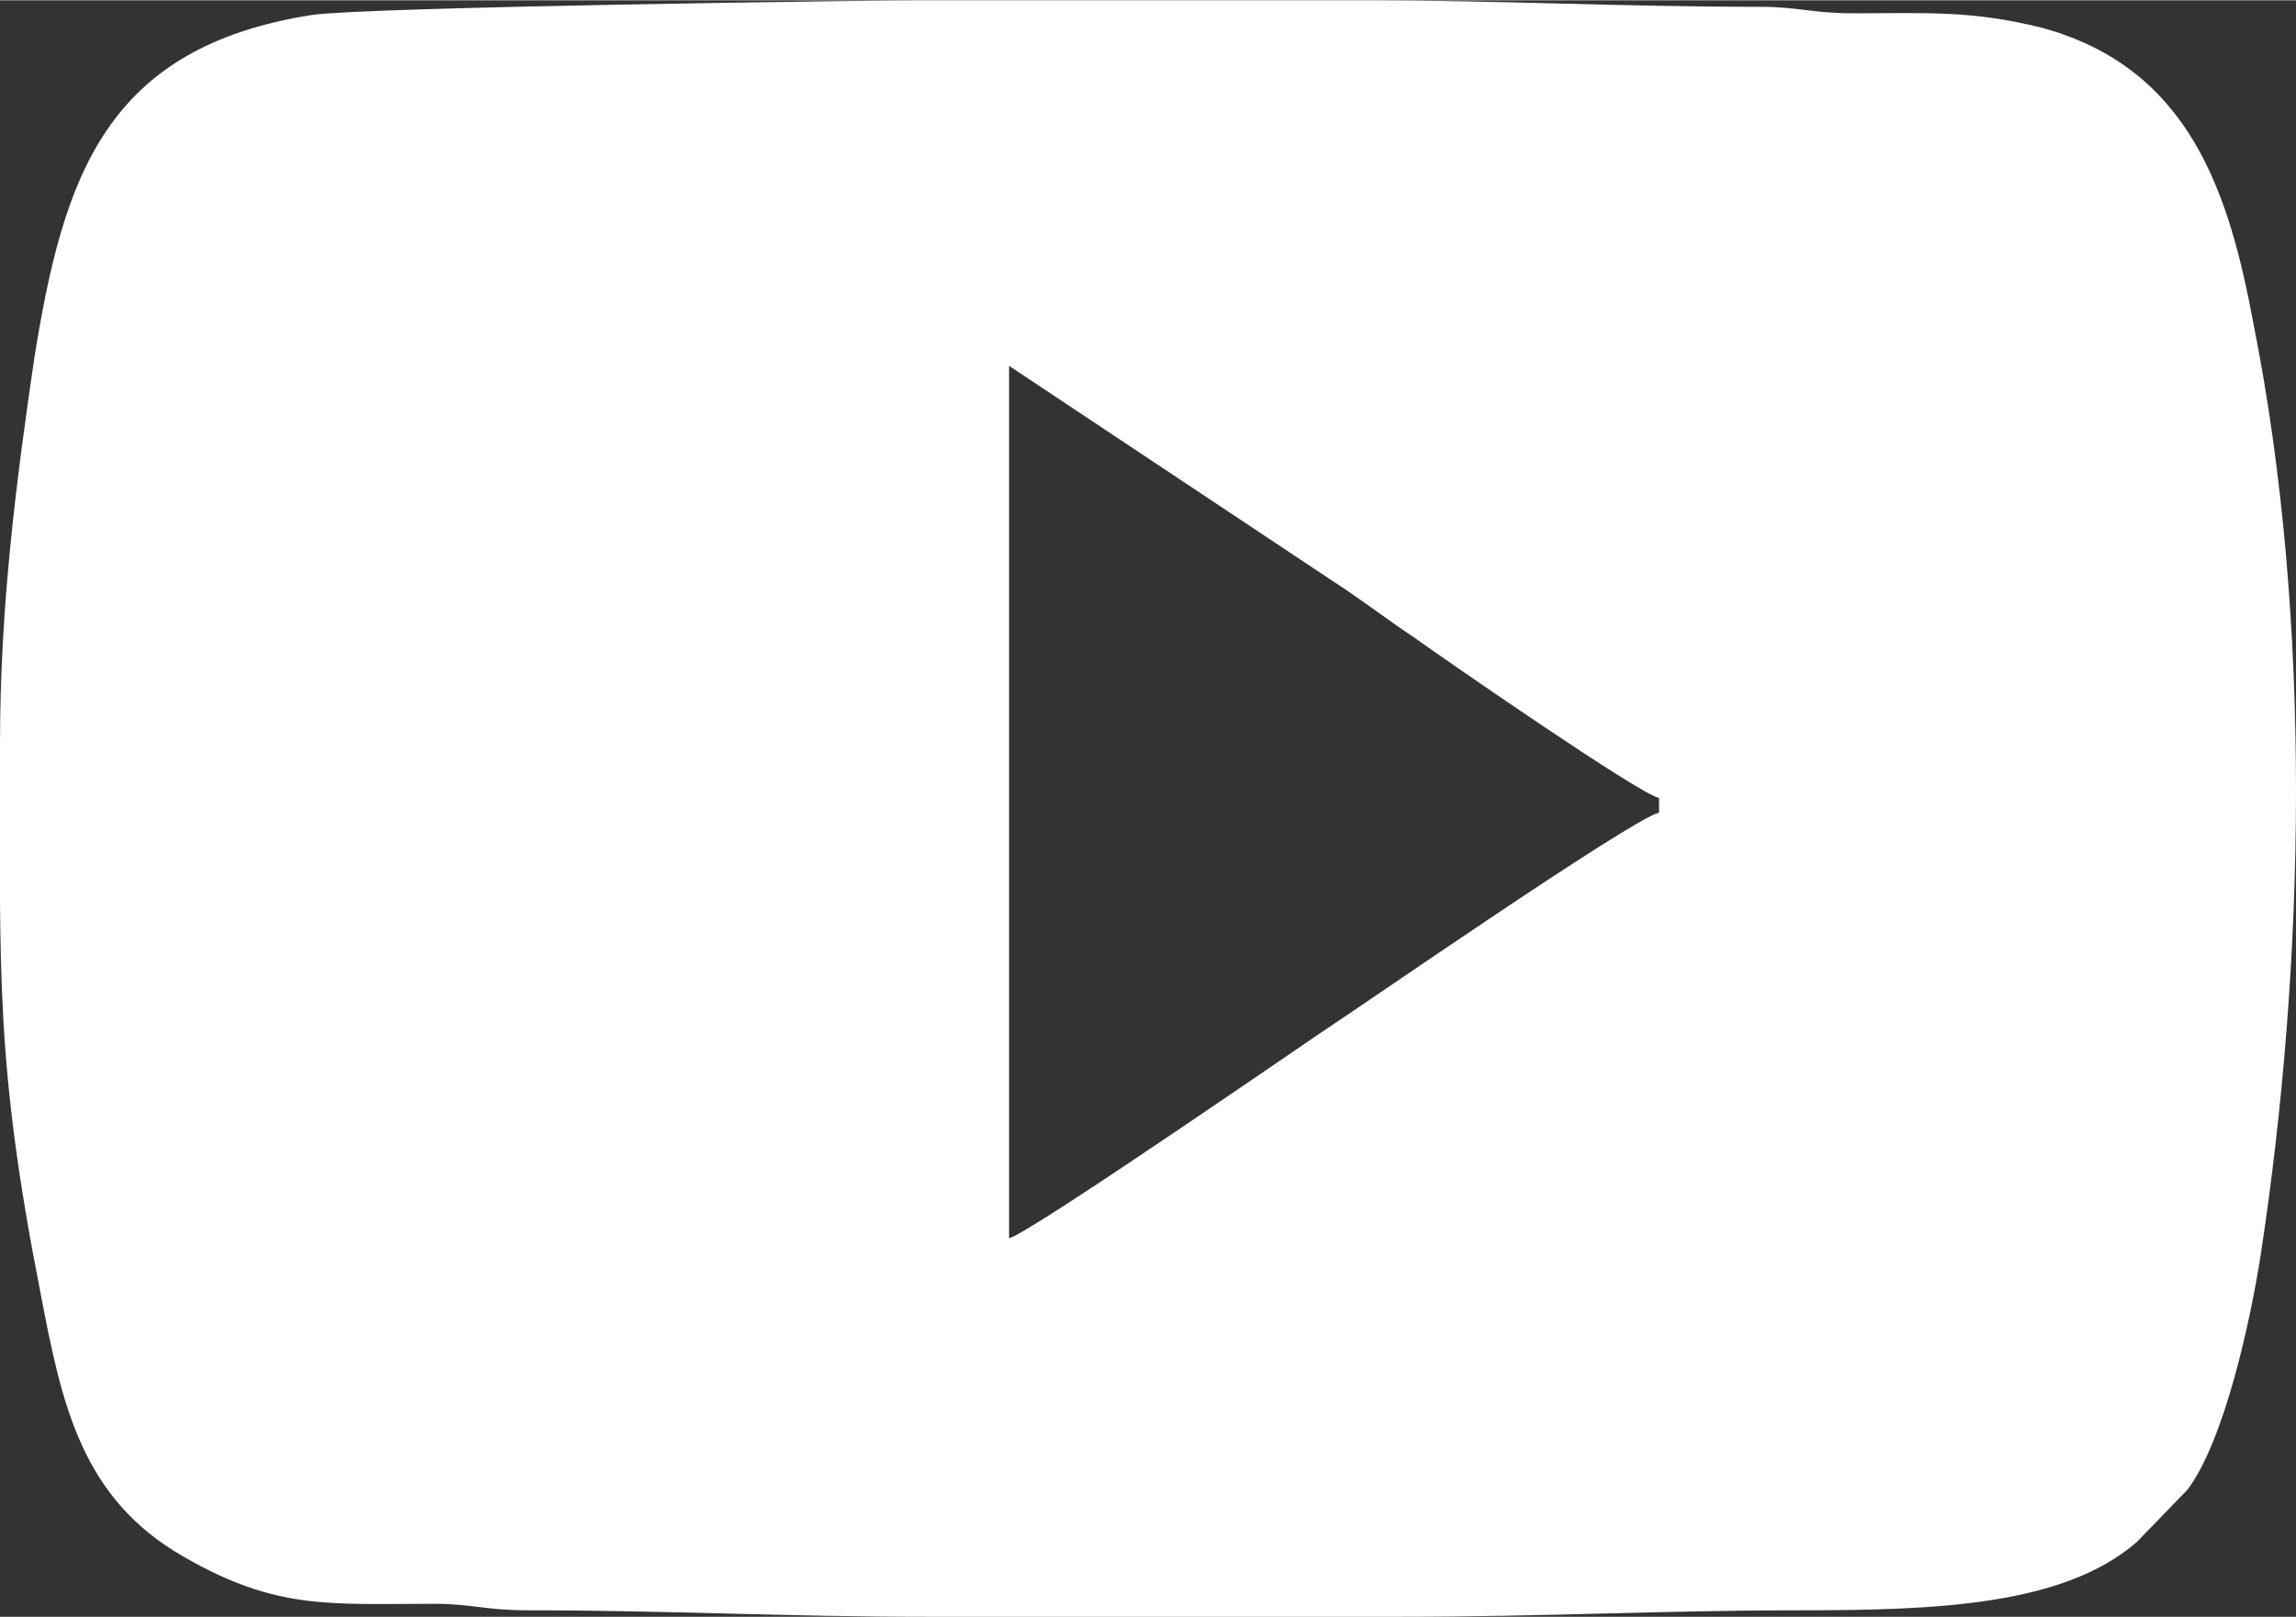
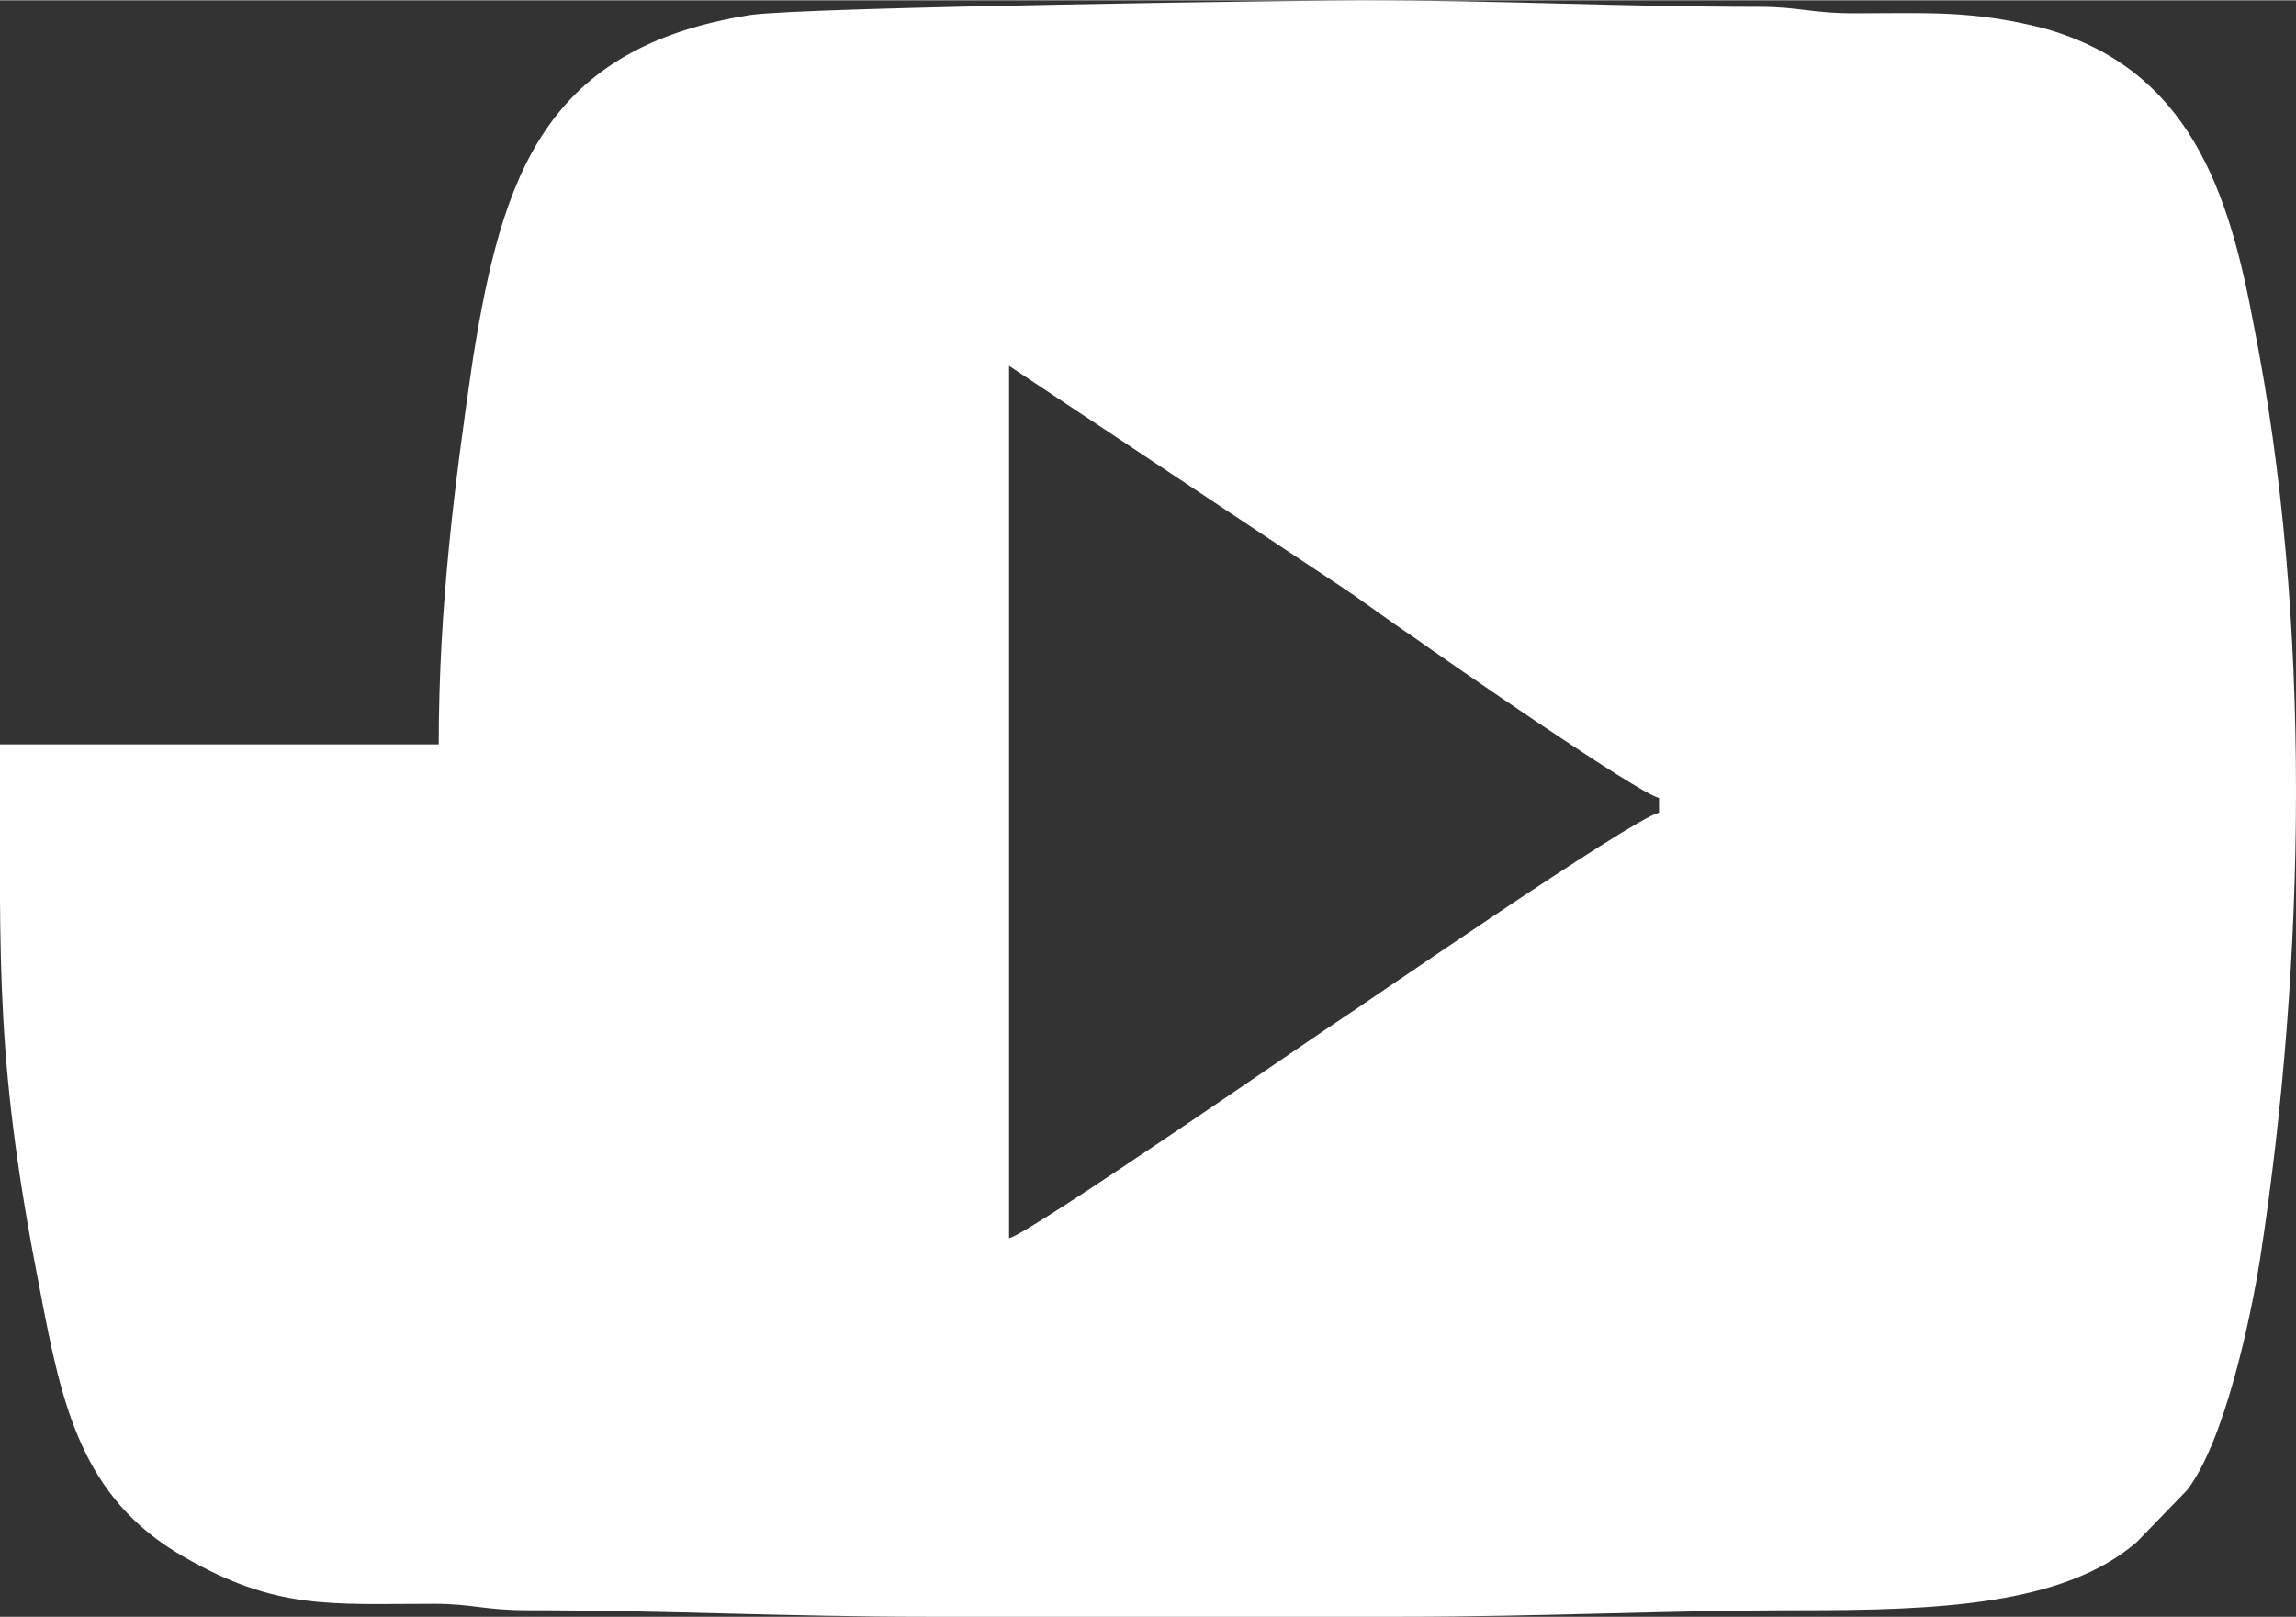
<svg xmlns="http://www.w3.org/2000/svg" xml:space="preserve" width="89.755mm" height="63.227mm" version="1.1" style="shape-rendering:geometricPrecision; text-rendering:geometricPrecision; image-rendering:optimizeQuality; fill-rule:evenodd; clip-rule:evenodd" viewBox="0 0 1413 995">
  <rect x="0" y="0" width="1413" height="995" fill="#333333" stroke="none" />
  <defs>
    <style type="text/css">
   
    .fil0 {fill:white}
   
  </style>
  </defs>
  <g id="Layer_x0020_1">
-     <path class="fil0" d="M621 762l0 -537 200 133c17,11 31,22 49,34 21,15 138,96 151,99l0 9c-17,4 -186,121 -200,130 -5,3 -187,129 -200,132zm-621 -304c0,140 -3,196 25,338 13,68 25,126 88,162 57,33 90,29 154,29 24,0 31,4 58,4 85,0 159,4 246,4l291 0c87,0 163,-4 246,-4 84,0 162,-3 207,-42l31 -32c23,-30 39,-105 45,-143 28,-182 32,-393 -4,-574 -15,-81 -39,-158 -130,-183 -44,-11 -71,-9 -116,-9 -26,0 -34,-4 -58,-4 -86,0 -159,-4 -246,-4l-270 0c-26,0 -339,4 -375,9 -127,20 -153,99 -171,212 -11,75 -21,152 -21,237z" />
+     <path class="fil0" d="M621 762l0 -537 200 133c17,11 31,22 49,34 21,15 138,96 151,99l0 9c-17,4 -186,121 -200,130 -5,3 -187,129 -200,132zm-621 -304c0,140 -3,196 25,338 13,68 25,126 88,162 57,33 90,29 154,29 24,0 31,4 58,4 85,0 159,4 246,4l291 0c87,0 163,-4 246,-4 84,0 162,-3 207,-42l31 -32c23,-30 39,-105 45,-143 28,-182 32,-393 -4,-574 -15,-81 -39,-158 -130,-183 -44,-11 -71,-9 -116,-9 -26,0 -34,-4 -58,-4 -86,0 -159,-4 -246,-4c-26,0 -339,4 -375,9 -127,20 -153,99 -171,212 -11,75 -21,152 -21,237z" />
  </g>
</svg>